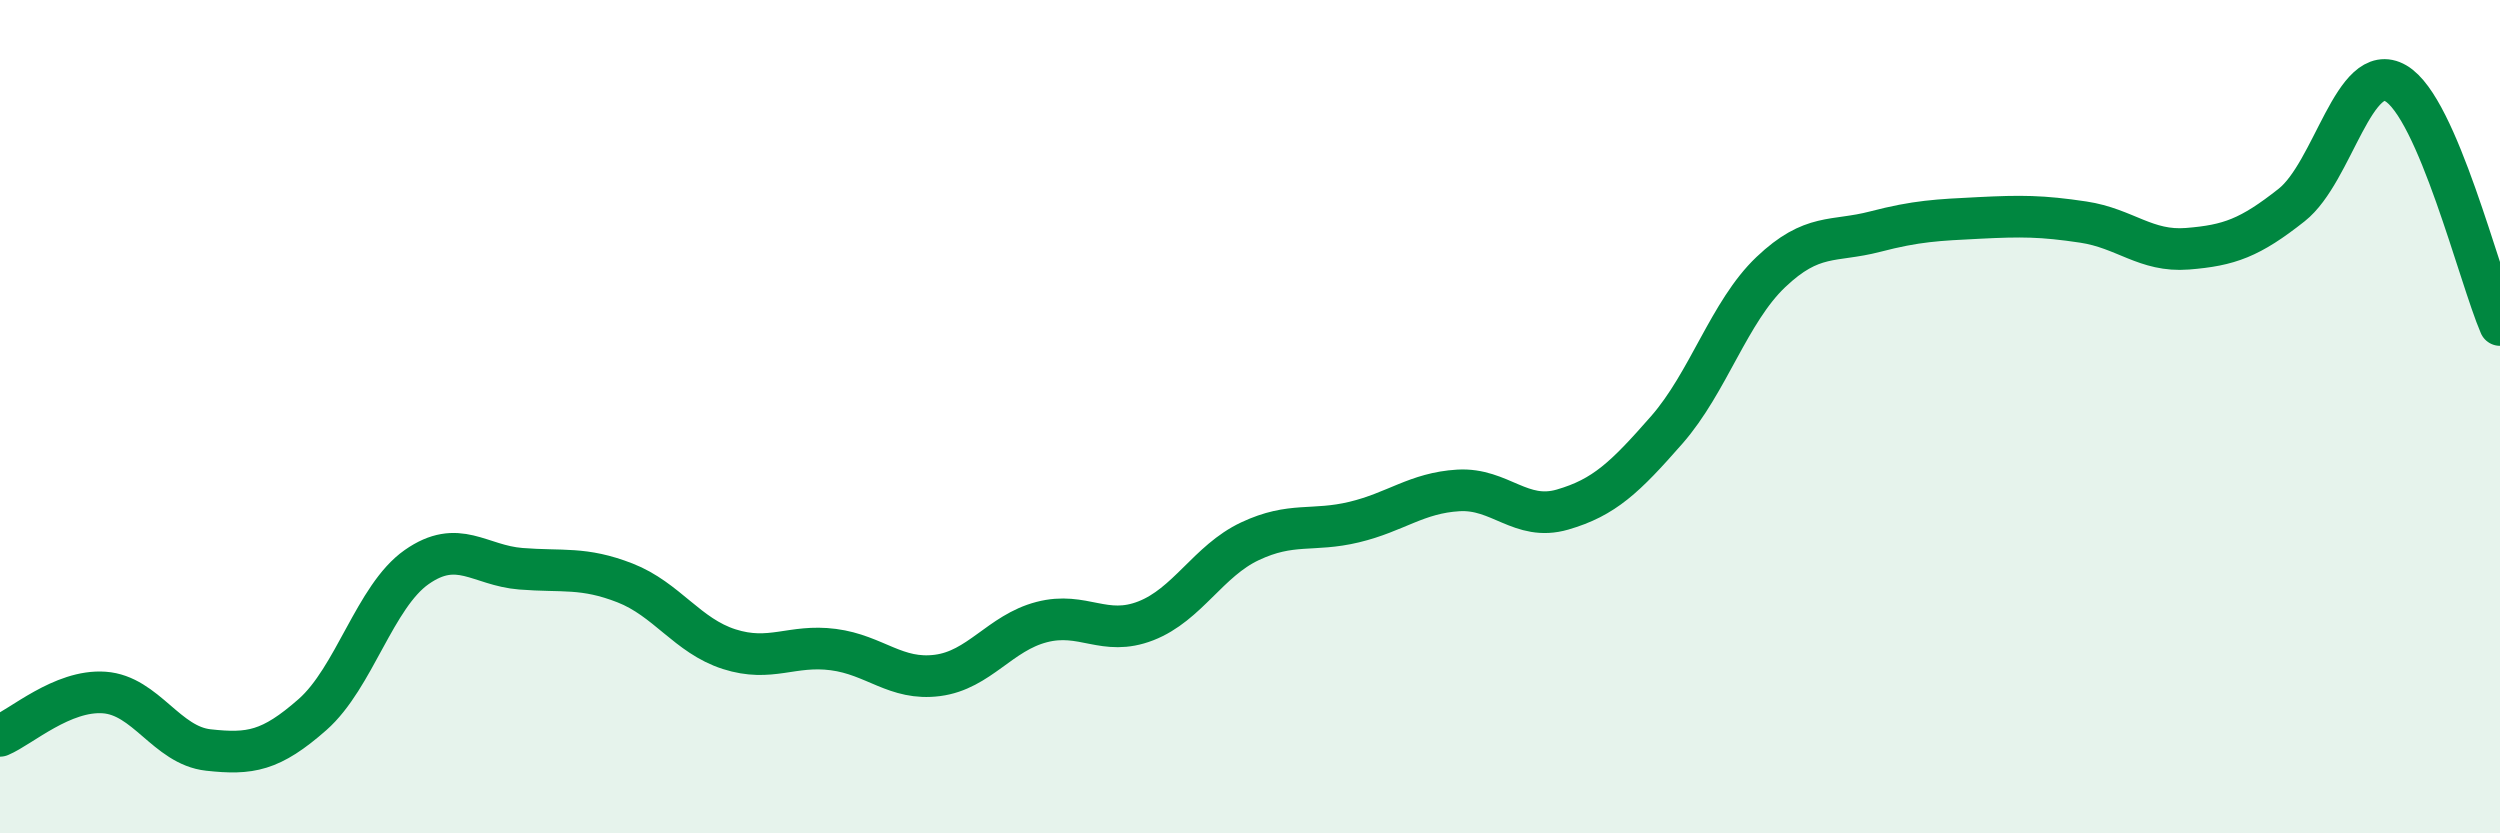
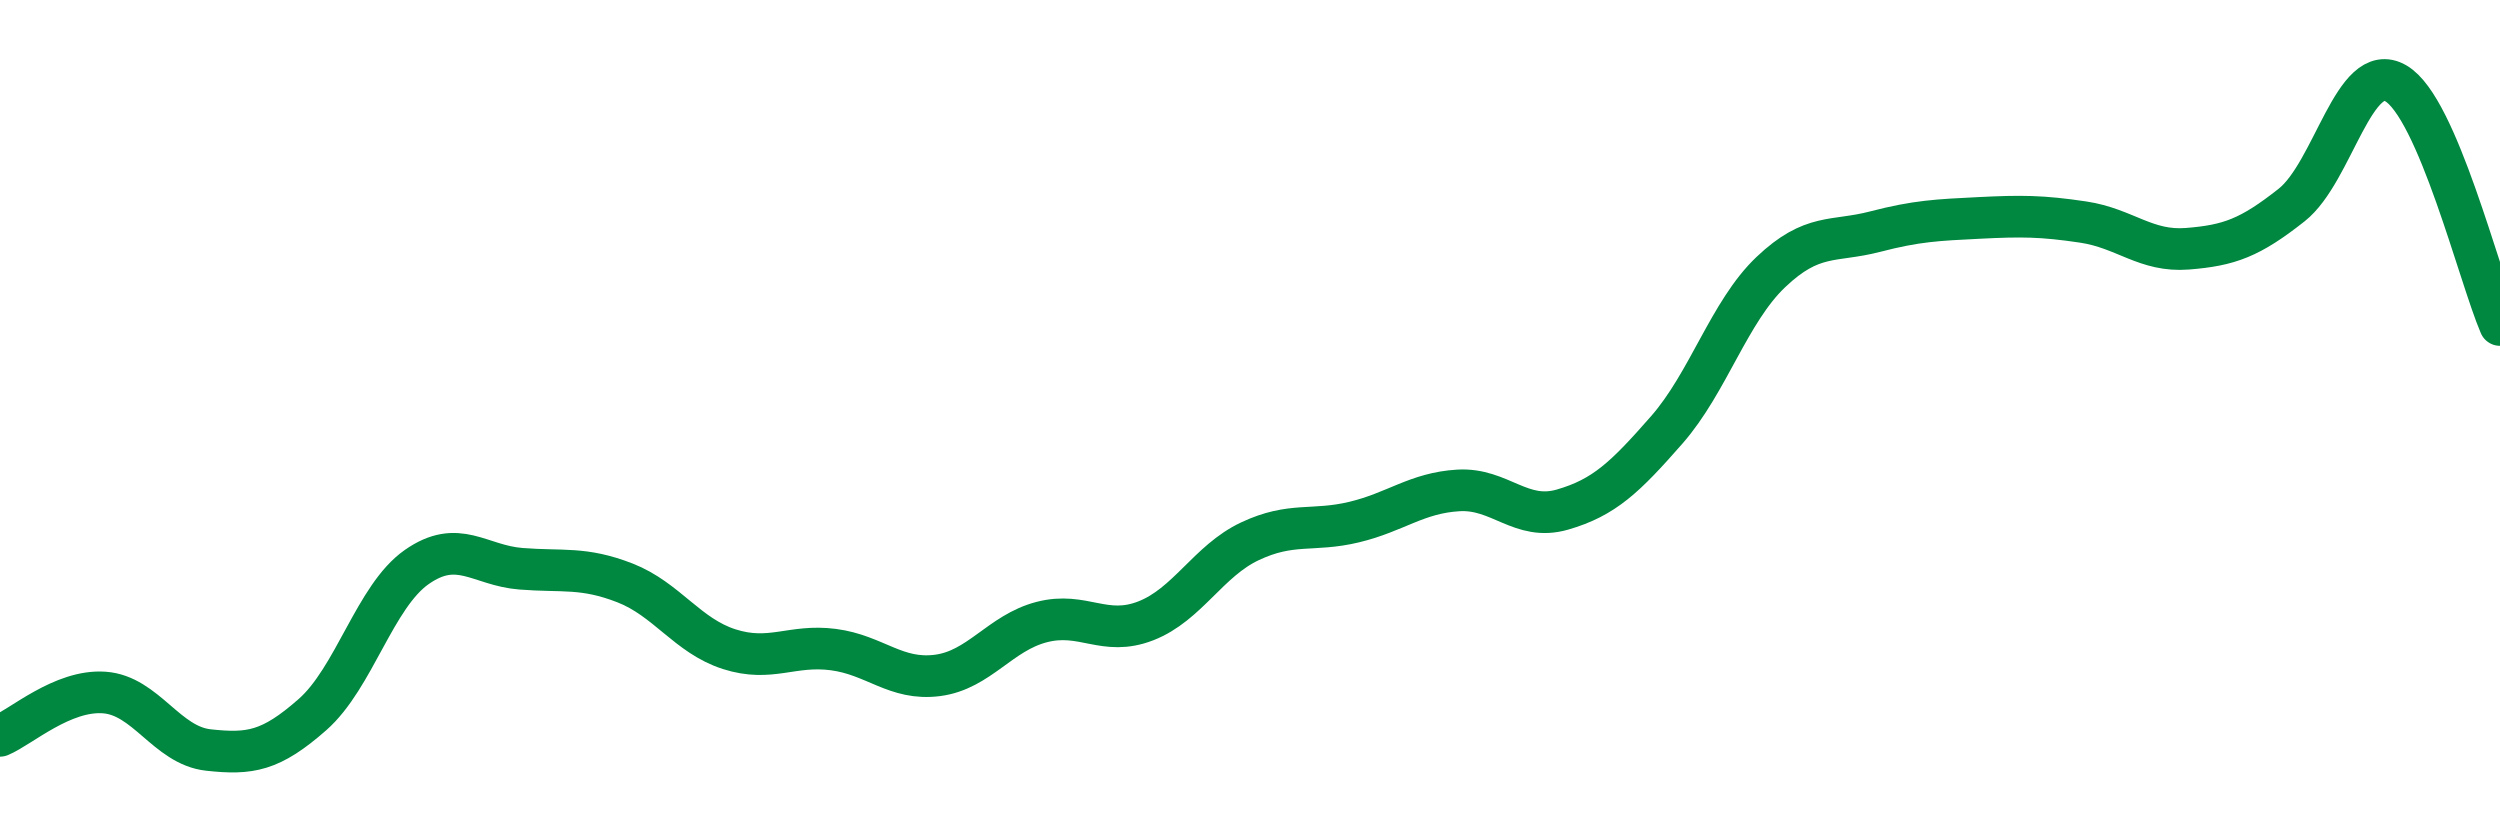
<svg xmlns="http://www.w3.org/2000/svg" width="60" height="20" viewBox="0 0 60 20">
-   <path d="M 0,17.66 C 0.5,17.45 1.5,16.55 2.5,16.62 C 3.5,16.69 4,17.89 5,18 C 6,18.11 6.5,18.03 7.5,17.15 C 8.5,16.27 9,14.31 10,13.61 C 11,12.91 11.5,13.57 12.5,13.65 C 13.5,13.73 14,13.6 15,13.99 C 16,14.38 16.5,15.26 17.5,15.58 C 18.5,15.9 19,15.46 20,15.59 C 21,15.72 21.5,16.34 22.5,16.21 C 23.5,16.08 24,15.19 25,14.93 C 26,14.67 26.5,15.29 27.5,14.9 C 28.5,14.51 29,13.46 30,12.99 C 31,12.52 31.5,12.77 32.5,12.53 C 33.5,12.29 34,11.83 35,11.77 C 36,11.71 36.5,12.52 37.5,12.23 C 38.5,11.94 39,11.46 40,10.32 C 41,9.18 41.5,7.48 42.5,6.53 C 43.5,5.58 44,5.82 45,5.56 C 46,5.3 46.5,5.28 47.5,5.23 C 48.5,5.18 49,5.18 50,5.33 C 51,5.48 51.5,6.05 52.5,5.97 C 53.5,5.89 54,5.71 55,4.92 C 56,4.13 56.5,1.42 57.5,2 C 58.5,2.58 59.5,6.64 60,7.8L60 20L0 20Z" fill="#008740" opacity="0.1" stroke-linecap="round" stroke-linejoin="round" />
  <path d="M 0,17.66 C 0.5,17.45 1.5,16.55 2.5,16.62 C 3.5,16.69 4,17.89 5,18 C 6,18.11 6.5,18.03 7.5,17.15 C 8.5,16.27 9,14.31 10,13.61 C 11,12.91 11.5,13.57 12.5,13.65 C 13.5,13.73 14,13.6 15,13.99 C 16,14.38 16.5,15.26 17.5,15.58 C 18.5,15.9 19,15.46 20,15.59 C 21,15.72 21.5,16.34 22.5,16.21 C 23.5,16.08 24,15.19 25,14.93 C 26,14.67 26.5,15.29 27.5,14.9 C 28.5,14.51 29,13.46 30,12.99 C 31,12.52 31.5,12.77 32.5,12.53 C 33.5,12.29 34,11.83 35,11.77 C 36,11.71 36.5,12.52 37.5,12.23 C 38.5,11.94 39,11.46 40,10.32 C 41,9.18 41.5,7.48 42.5,6.53 C 43.5,5.58 44,5.82 45,5.56 C 46,5.3 46.5,5.28 47.5,5.23 C 48.5,5.18 49,5.18 50,5.33 C 51,5.48 51.5,6.05 52.5,5.97 C 53.5,5.89 54,5.71 55,4.92 C 56,4.13 56.5,1.42 57.5,2 C 58.5,2.58 59.5,6.64 60,7.8" stroke="#008740" stroke-width="1" fill="none" stroke-linecap="round" stroke-linejoin="round" />
</svg>